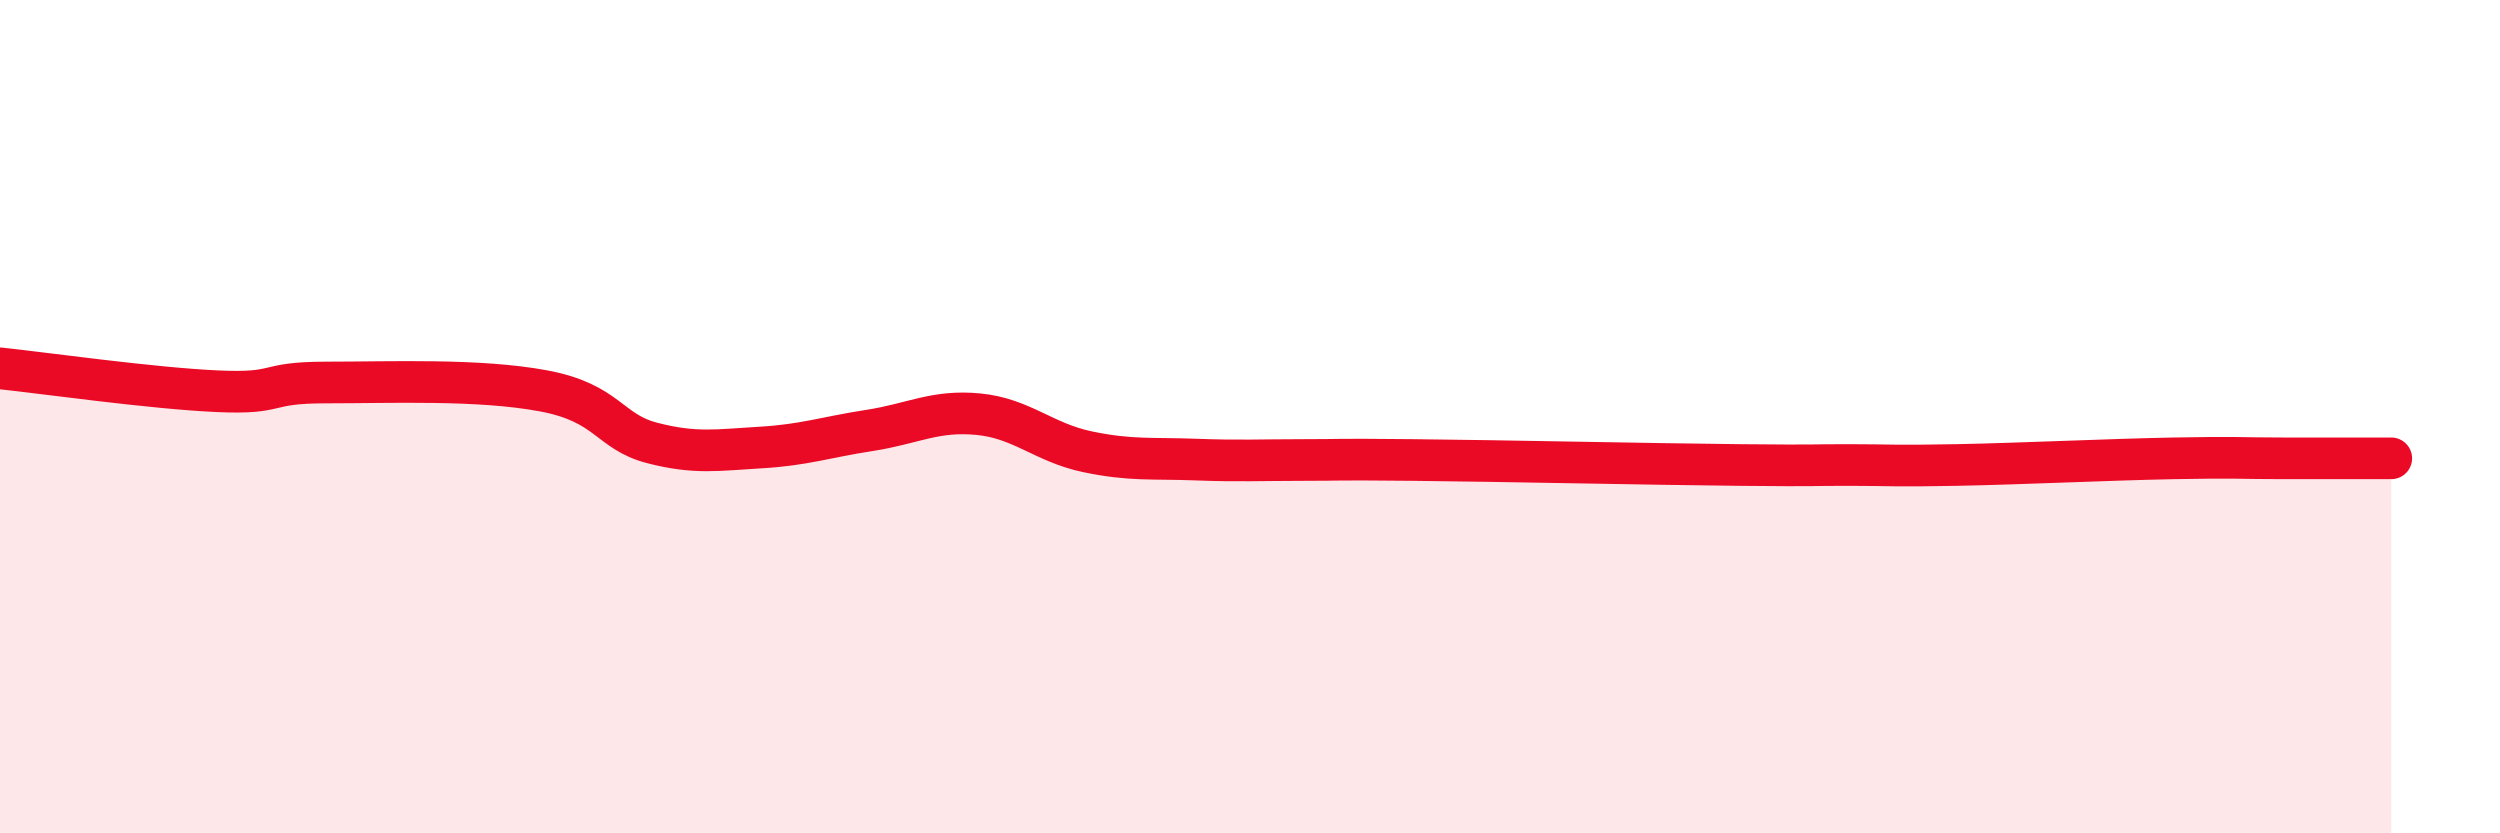
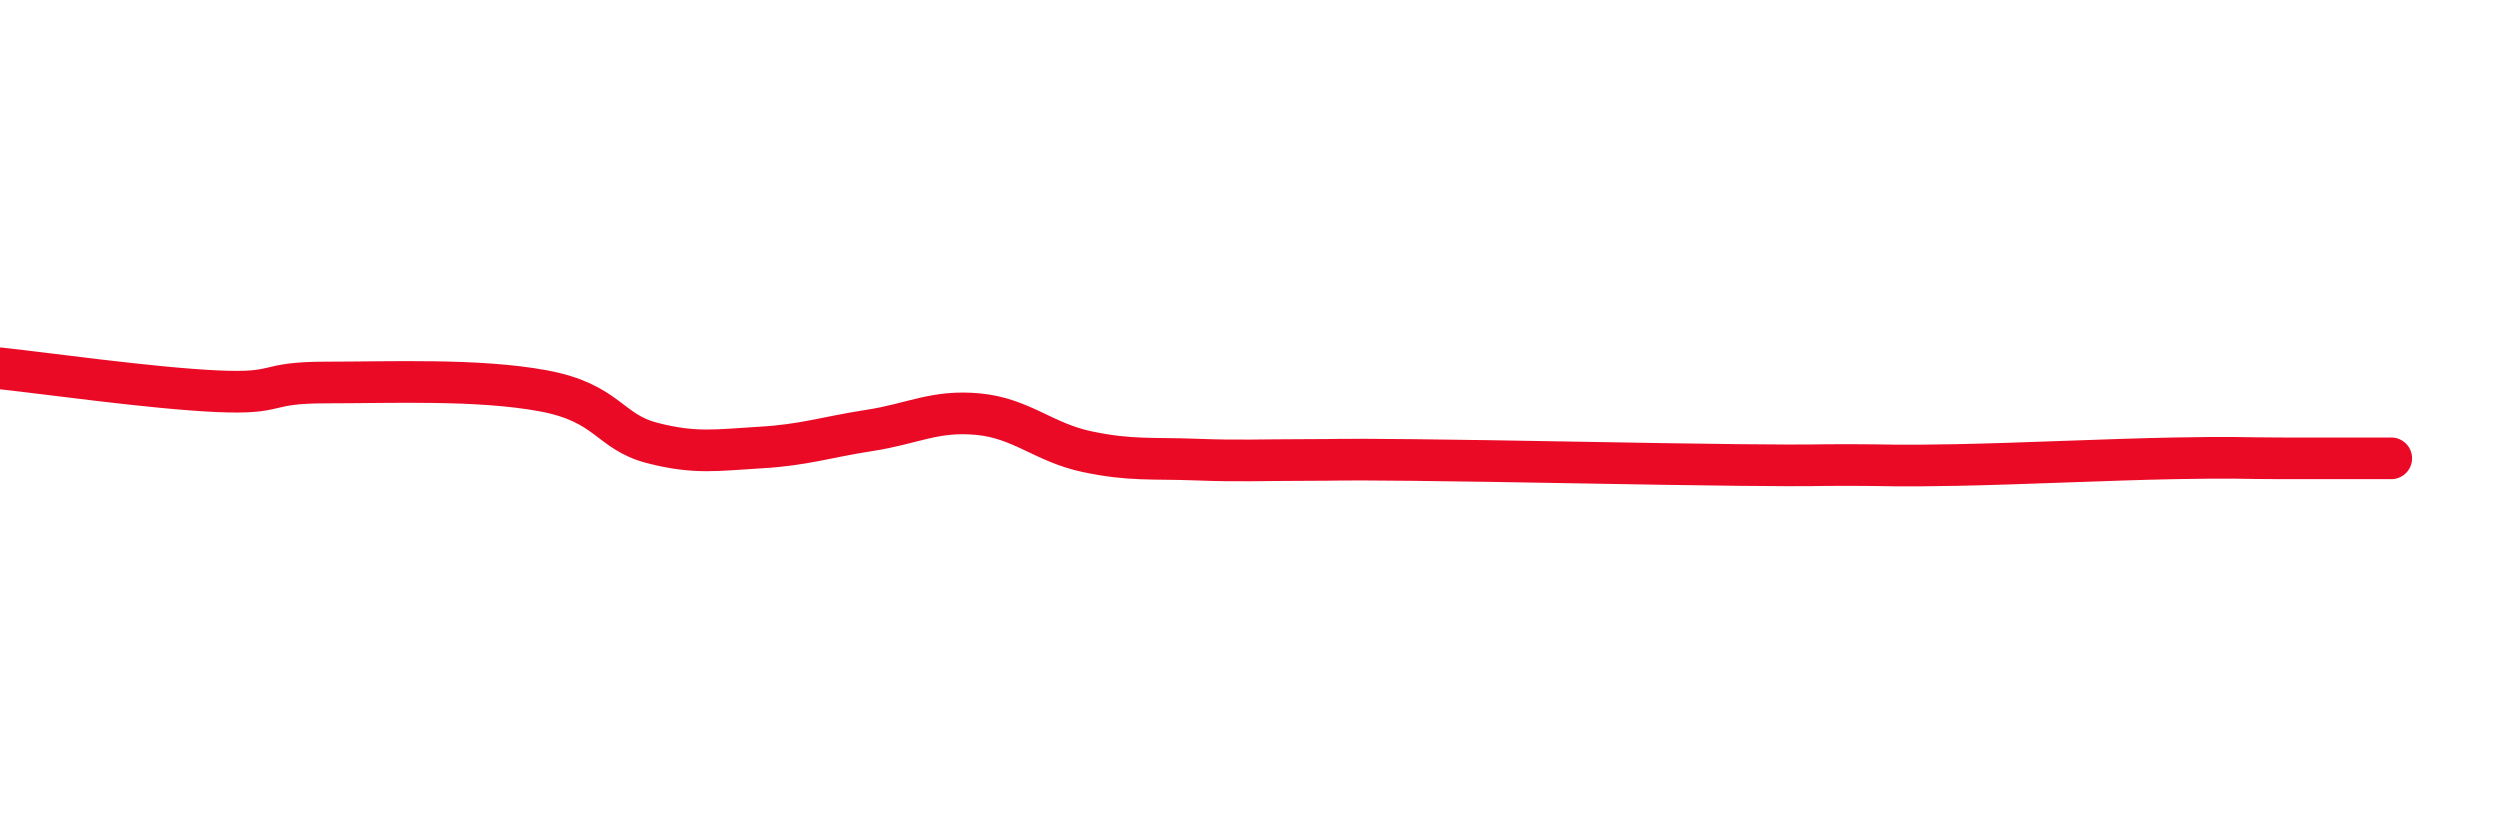
<svg xmlns="http://www.w3.org/2000/svg" width="60" height="20" viewBox="0 0 60 20">
-   <path d="M 0,8.84 C 1.04,8.95 3.65,9.32 5.22,9.39 C 6.79,9.46 6.27,9.18 7.83,9.18 C 9.39,9.18 11.48,9.09 13.04,9.38 C 14.6,9.67 14.61,10.36 15.65,10.63 C 16.69,10.9 17.22,10.8 18.26,10.74 C 19.3,10.68 19.83,10.49 20.87,10.33 C 21.91,10.17 22.44,9.84 23.48,9.94 C 24.52,10.04 25.05,10.62 26.09,10.84 C 27.13,11.06 27.66,10.99 28.7,11.03 C 29.74,11.07 30.26,11.04 31.3,11.04 C 32.34,11.04 31.82,11.02 33.91,11.04 C 36,11.06 39.65,11.14 41.74,11.16 C 43.83,11.18 43.31,11.16 44.35,11.16 C 45.39,11.16 45.4,11.19 46.96,11.16 C 48.52,11.13 50.61,11.03 52.17,11 C 53.73,10.97 53.74,11 54.78,11 C 55.82,11 56.87,11 57.39,11L57.39 20L0 20Z" fill="#EB0A25" opacity="0.1" stroke-linecap="round" stroke-linejoin="round" />
  <path d="M 0,8.84 C 1.04,8.95 3.65,9.32 5.22,9.39 C 6.79,9.46 6.27,9.18 7.83,9.18 C 9.39,9.18 11.48,9.09 13.04,9.38 C 14.6,9.67 14.61,10.36 15.65,10.63 C 16.69,10.9 17.22,10.8 18.26,10.74 C 19.3,10.68 19.83,10.49 20.87,10.33 C 21.91,10.17 22.44,9.84 23.48,9.94 C 24.52,10.04 25.05,10.62 26.09,10.84 C 27.13,11.06 27.66,10.99 28.7,11.03 C 29.74,11.07 30.26,11.04 31.3,11.04 C 32.34,11.04 31.82,11.02 33.91,11.04 C 36,11.06 39.65,11.14 41.74,11.16 C 43.83,11.18 43.31,11.16 44.35,11.16 C 45.39,11.16 45.4,11.19 46.96,11.16 C 48.52,11.13 50.61,11.03 52.17,11 C 53.73,10.97 53.74,11 54.78,11 C 55.82,11 56.87,11 57.39,11" stroke="#EB0A25" stroke-width="1" fill="none" stroke-linecap="round" stroke-linejoin="round" />
</svg>